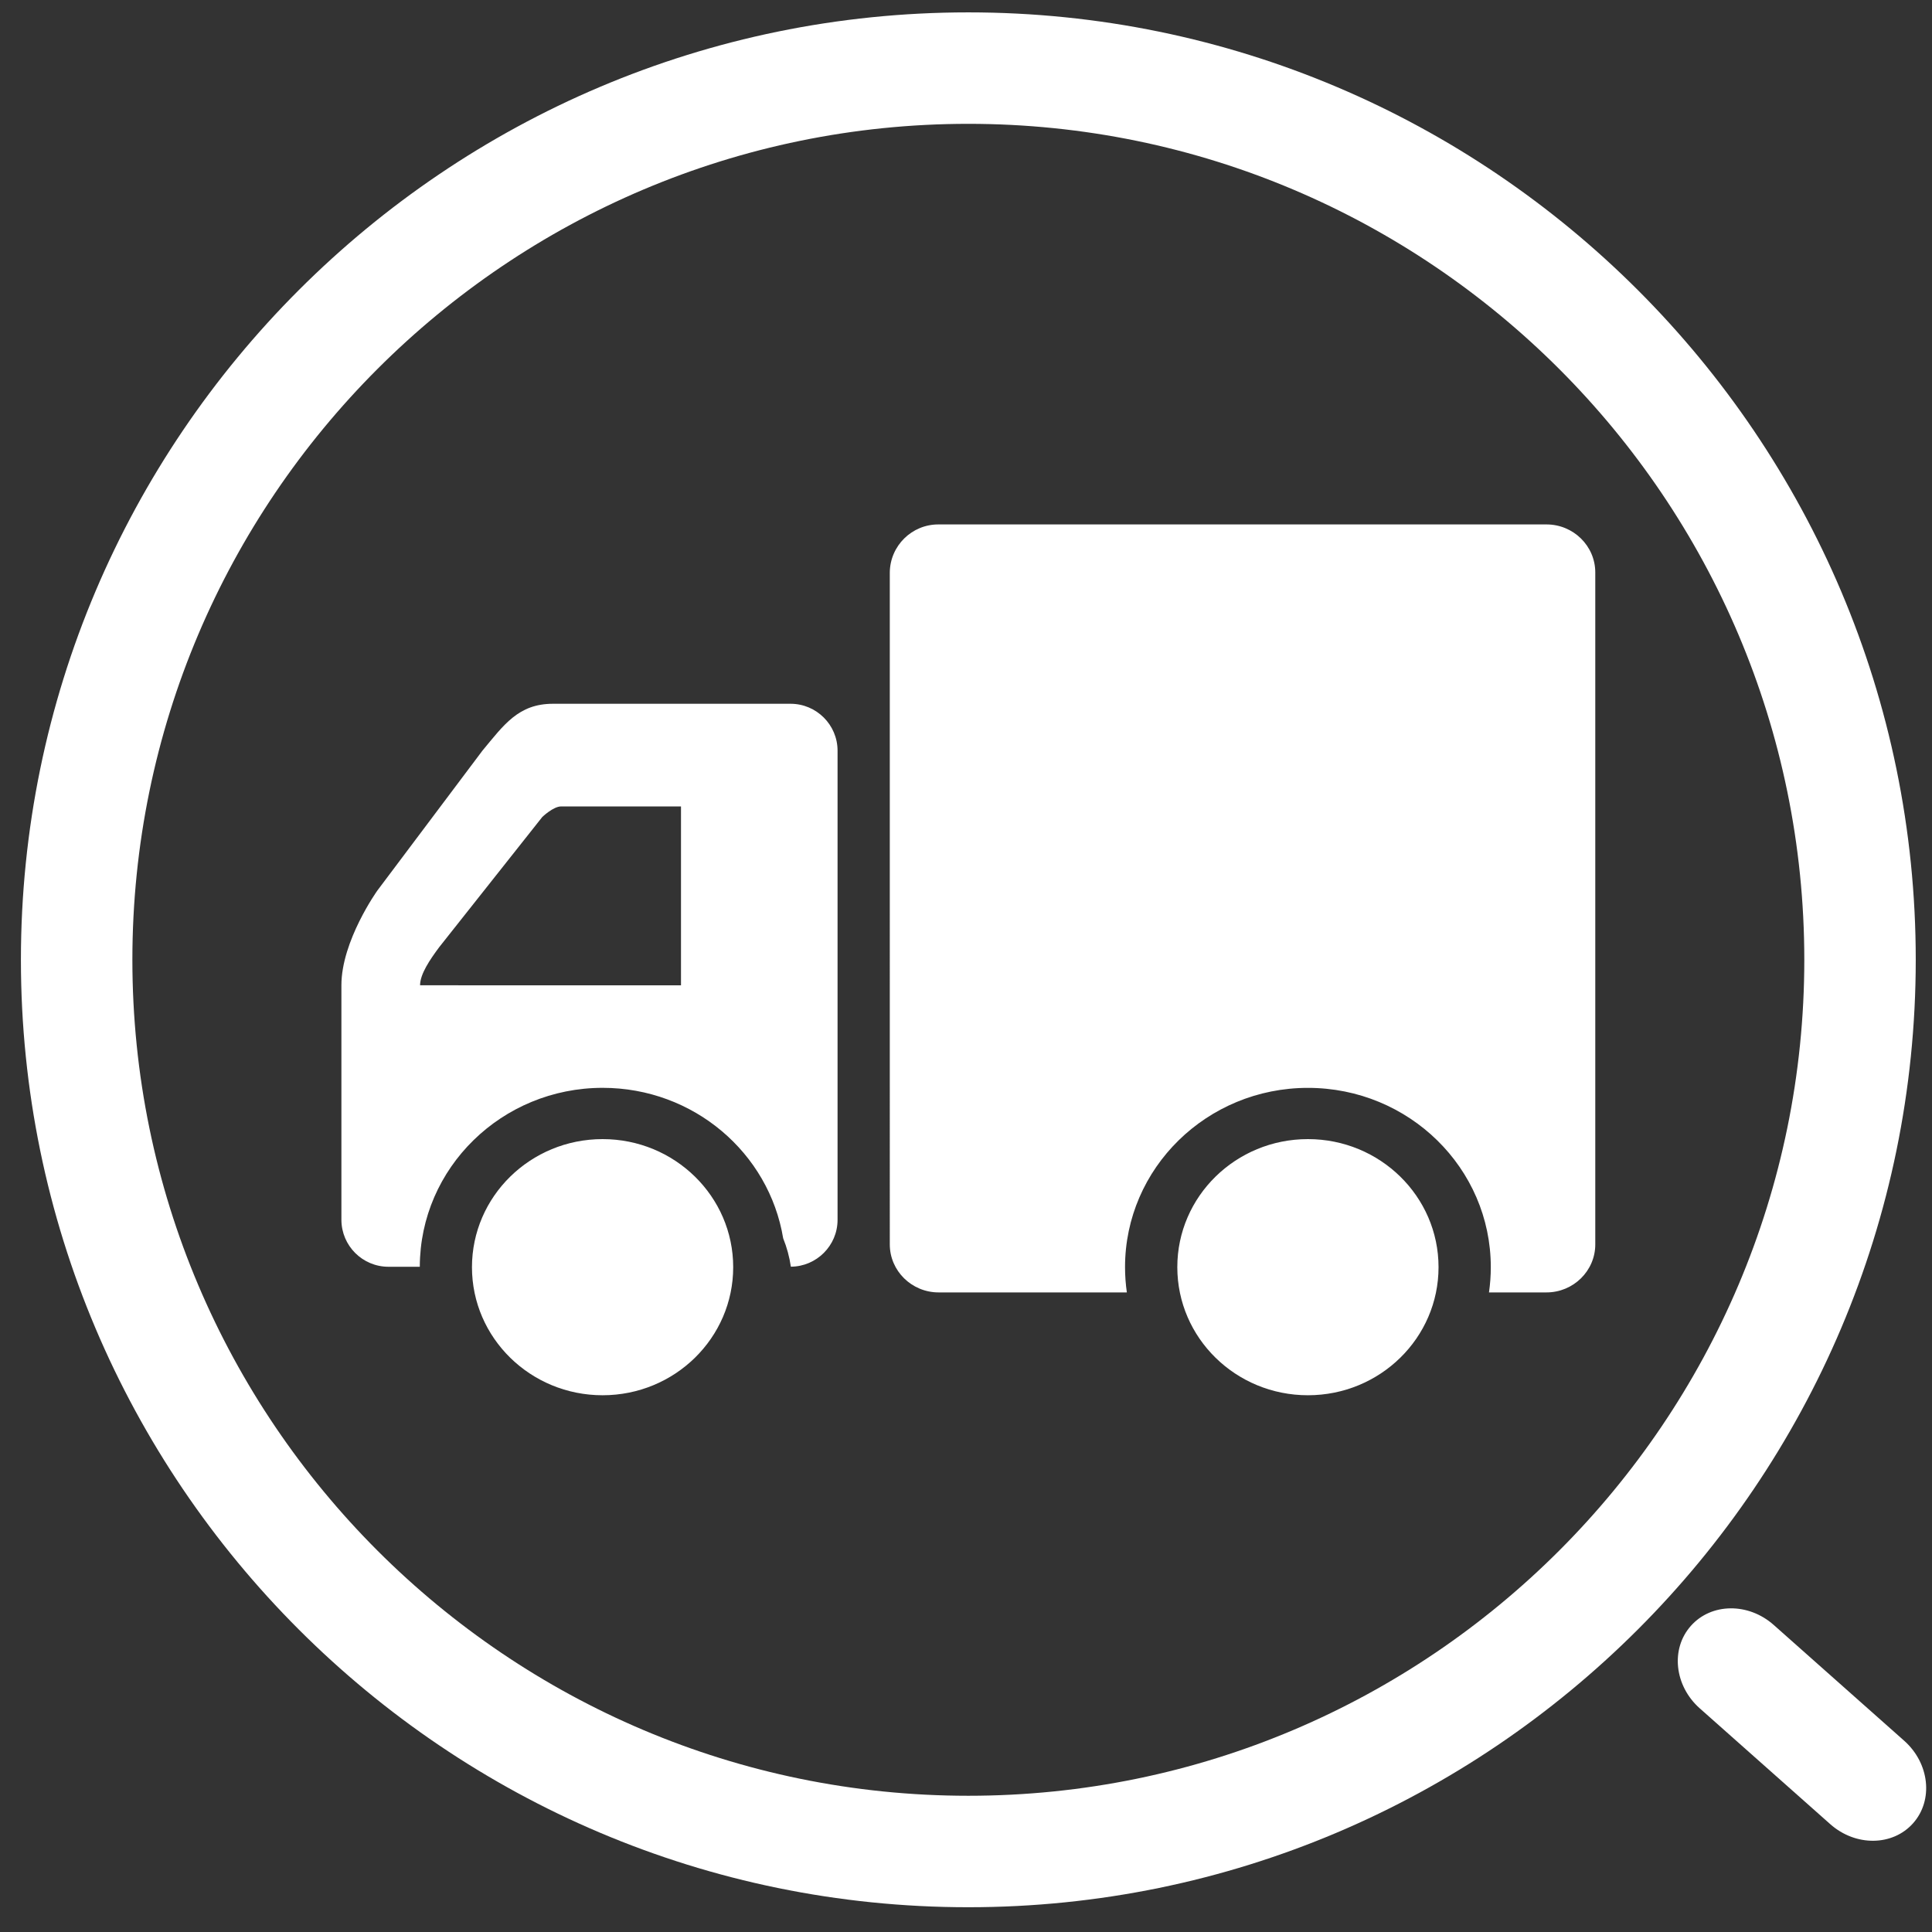
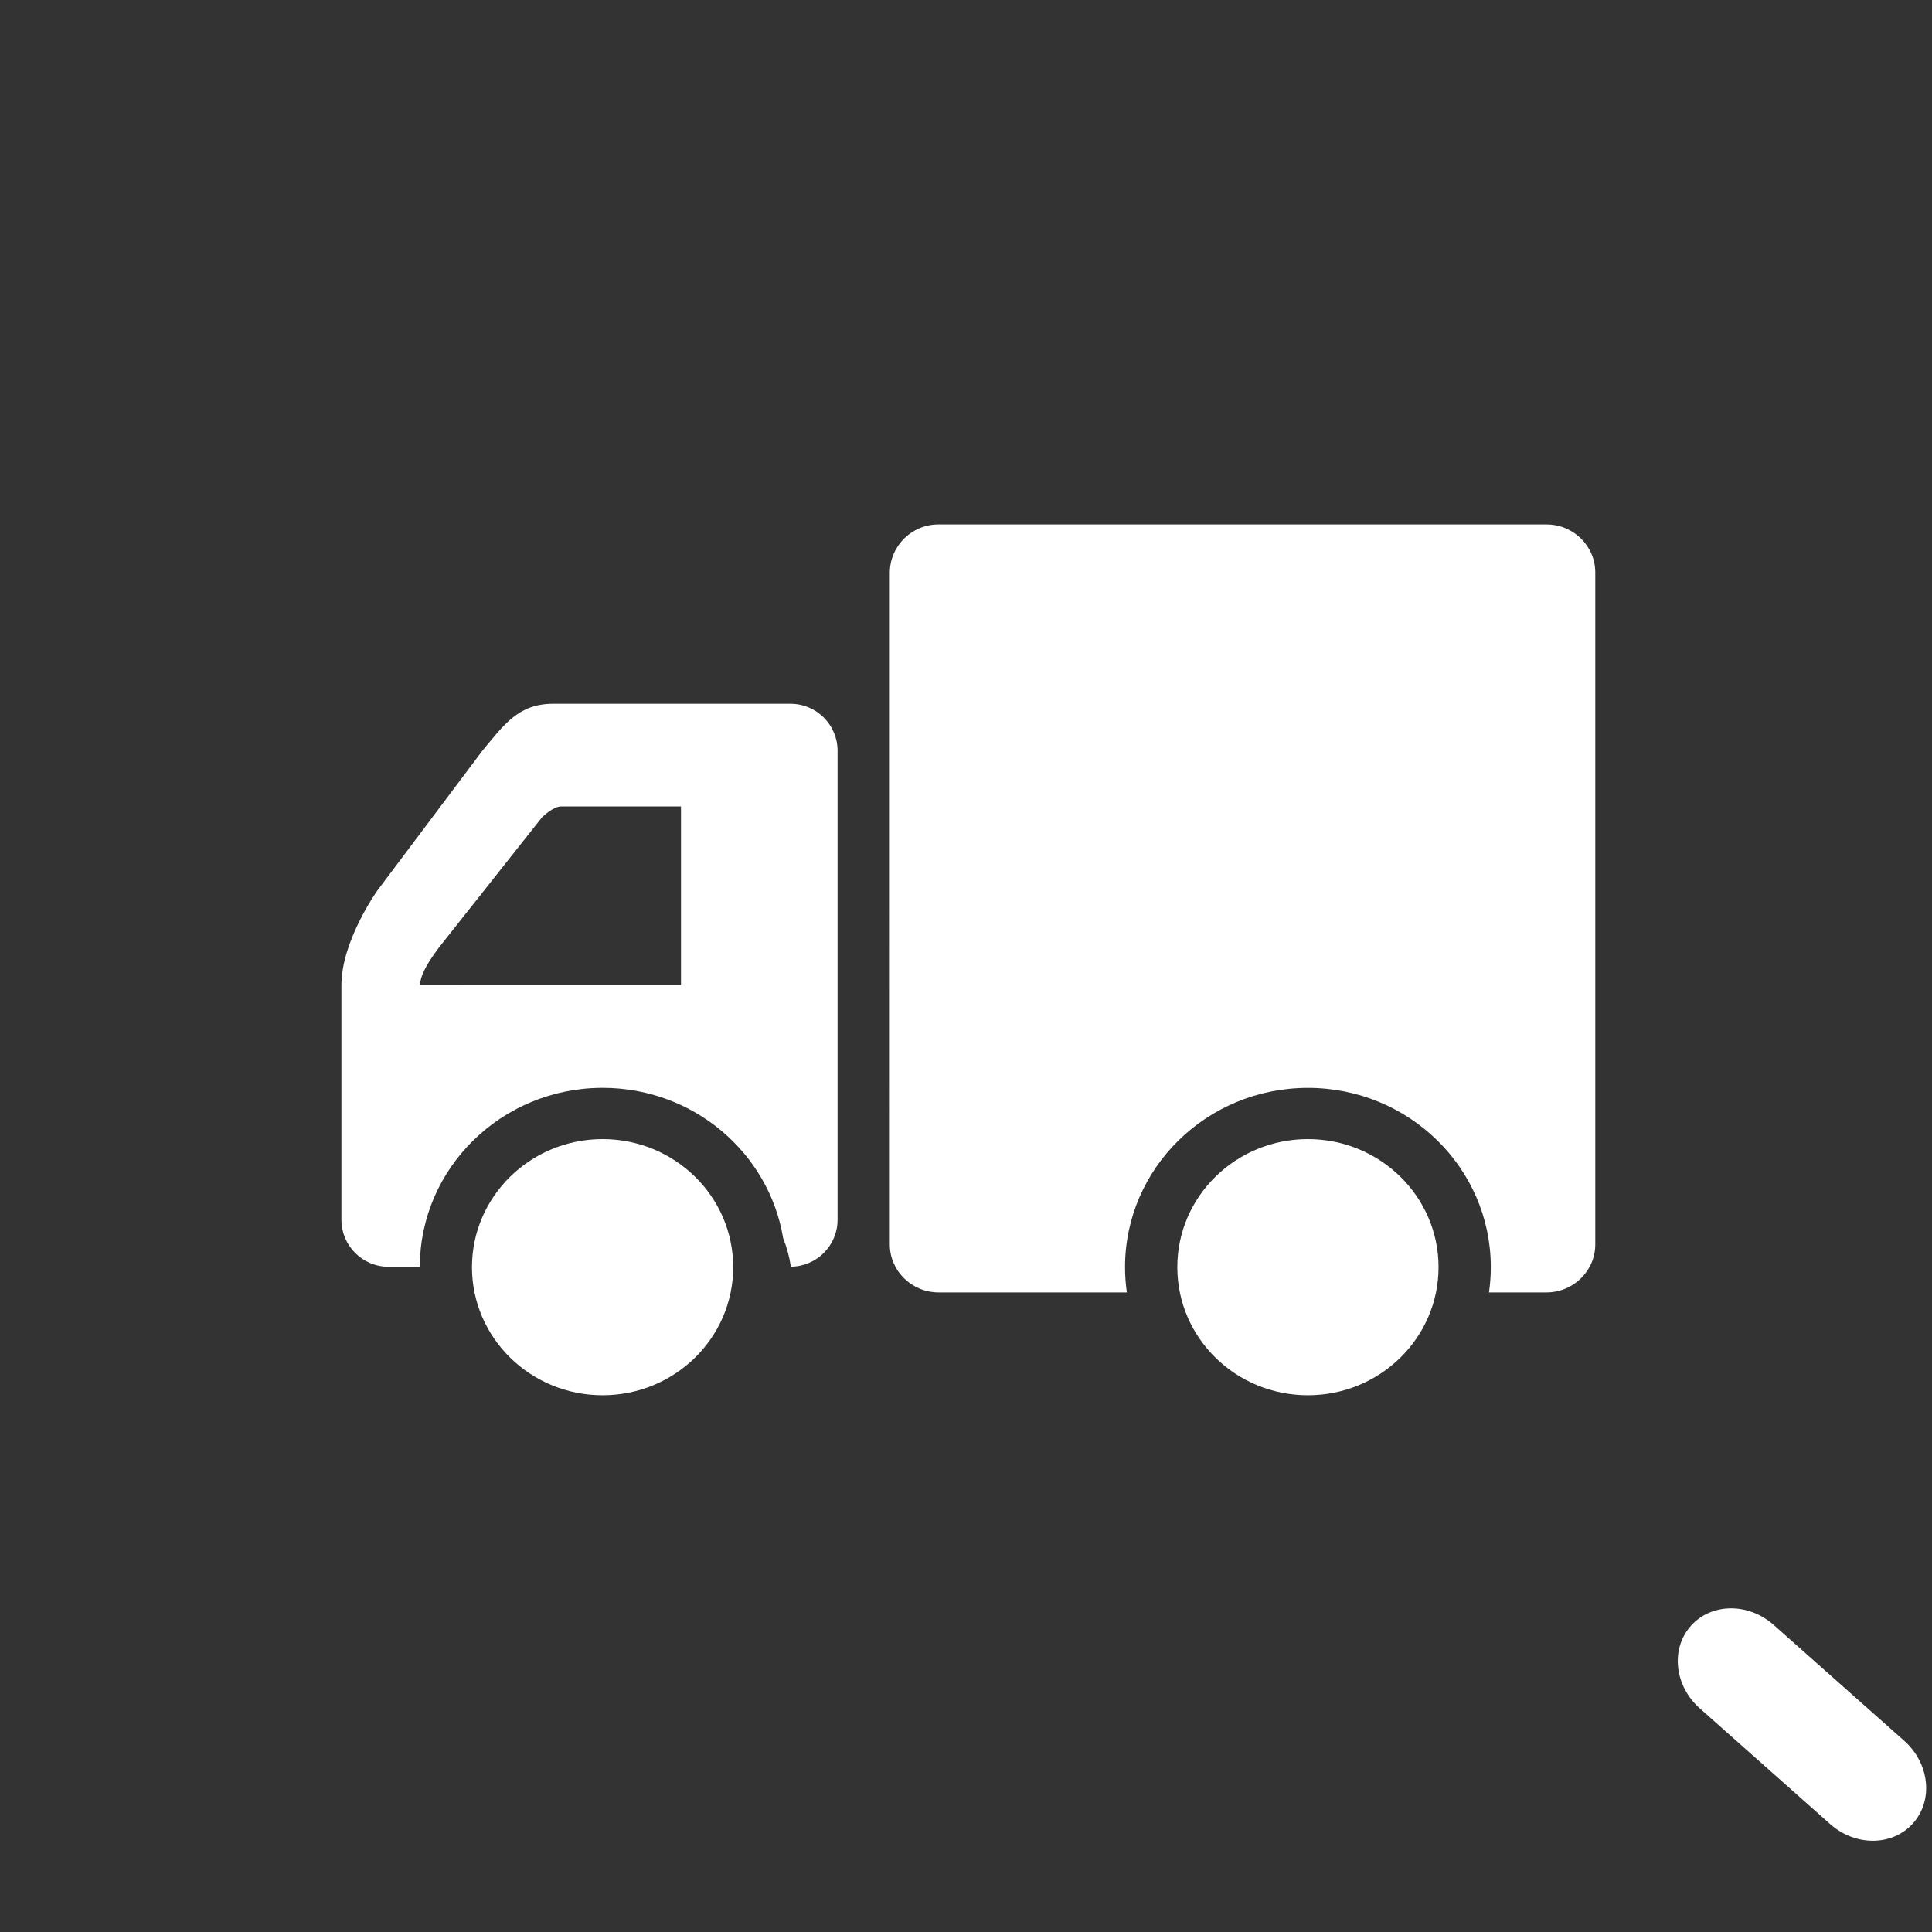
<svg xmlns="http://www.w3.org/2000/svg" version="1.1" id="图层_1" x="0px" y="0px" width="200px" height="200px" viewBox="0 0 200 200" enable-background="new 0 0 200 200" xml:space="preserve">
  <rect x="0" y="0" width="200" height="200" fill="#333333" stroke="none" />
  <path fill="#FFFFFF" d="M39.065,92.188l10.873-14.477c2.223-2.673,3.723-4.857,7.3-4.857h24.6c2.681,0,4.866,2.181,4.866,4.857  v48.566c0,2.664-2.169,4.834-4.835,4.85c-0.147-1.01-0.414-1.997-0.796-2.941c-1.458-8.832-9.266-15.574-18.685-15.574  c-10.442,0-18.908,8.289-18.931,18.523h-3.25c-2.682-0.004-4.857-2.176-4.865-4.857V102C35.338,97.396,39.065,92.188,39.065,92.188z   M70.496,102V83.481H58.088c-0.815,0-1.95,1.092-1.95,1.092l-10.68,13.489c-0.946,1.273-1.973,2.776-1.973,3.935L70.496,102z   M135.396,117.92c7.465,0,13.521,5.934,13.521,13.257s-6.054,13.259-13.521,13.259c-7.471,0-13.521-5.936-13.521-13.259  C121.873,123.854,127.927,117.92,135.396,117.92z M97.166,54.289h62.93c2.781,0,5.047,2.23,5.047,4.969v69.562  c0,2.738-2.27,4.97-5.047,4.97h-5.957c0.123-0.854,0.188-1.728,0.188-2.616c0-10.25-8.474-18.558-18.931-18.558  c-10.455,0-18.933,8.308-18.933,18.558c0,0.889,0.066,1.762,0.188,2.616h-19.49c-2.781,0-5.05-2.231-5.05-4.97V59.258  C92.143,56.493,94.401,54.273,97.166,54.289z M62.381,117.92c7.465,0,13.519,5.934,13.519,13.257s-6.054,13.259-13.519,13.259  c-7.465,0-13.523-5.936-13.523-13.259C48.861,123.854,54.916,117.92,62.381,117.92z" />
-   <path fill="#FFFFFF" d="M100.242,197.436c-54.081,0-98.077-43.996-98.077-98.078c0-54.081,43.996-98.077,98.077-98.077  s98.076,43.996,98.076,98.077C198.314,153.438,154.318,197.436,100.242,197.436z M100.242,12.819  c-47.719,0-86.538,38.819-86.538,86.538c0,47.72,38.819,86.54,86.538,86.54c47.715,0,86.539-38.819,86.539-86.54  C186.781,51.639,147.957,12.819,100.242,12.819z" />
  <path fill="#FFFFFF" d="M198.046,188.738c-2.114,2.385-5.958,2.428-8.581,0.096l-13.508-11.988c-2.623-2.33-3.037-6.148-0.922-8.533  c2.115-2.386,5.957-2.428,8.58-0.098l13.508,11.989C199.746,182.535,200.162,186.354,198.046,188.738z" />
</svg>